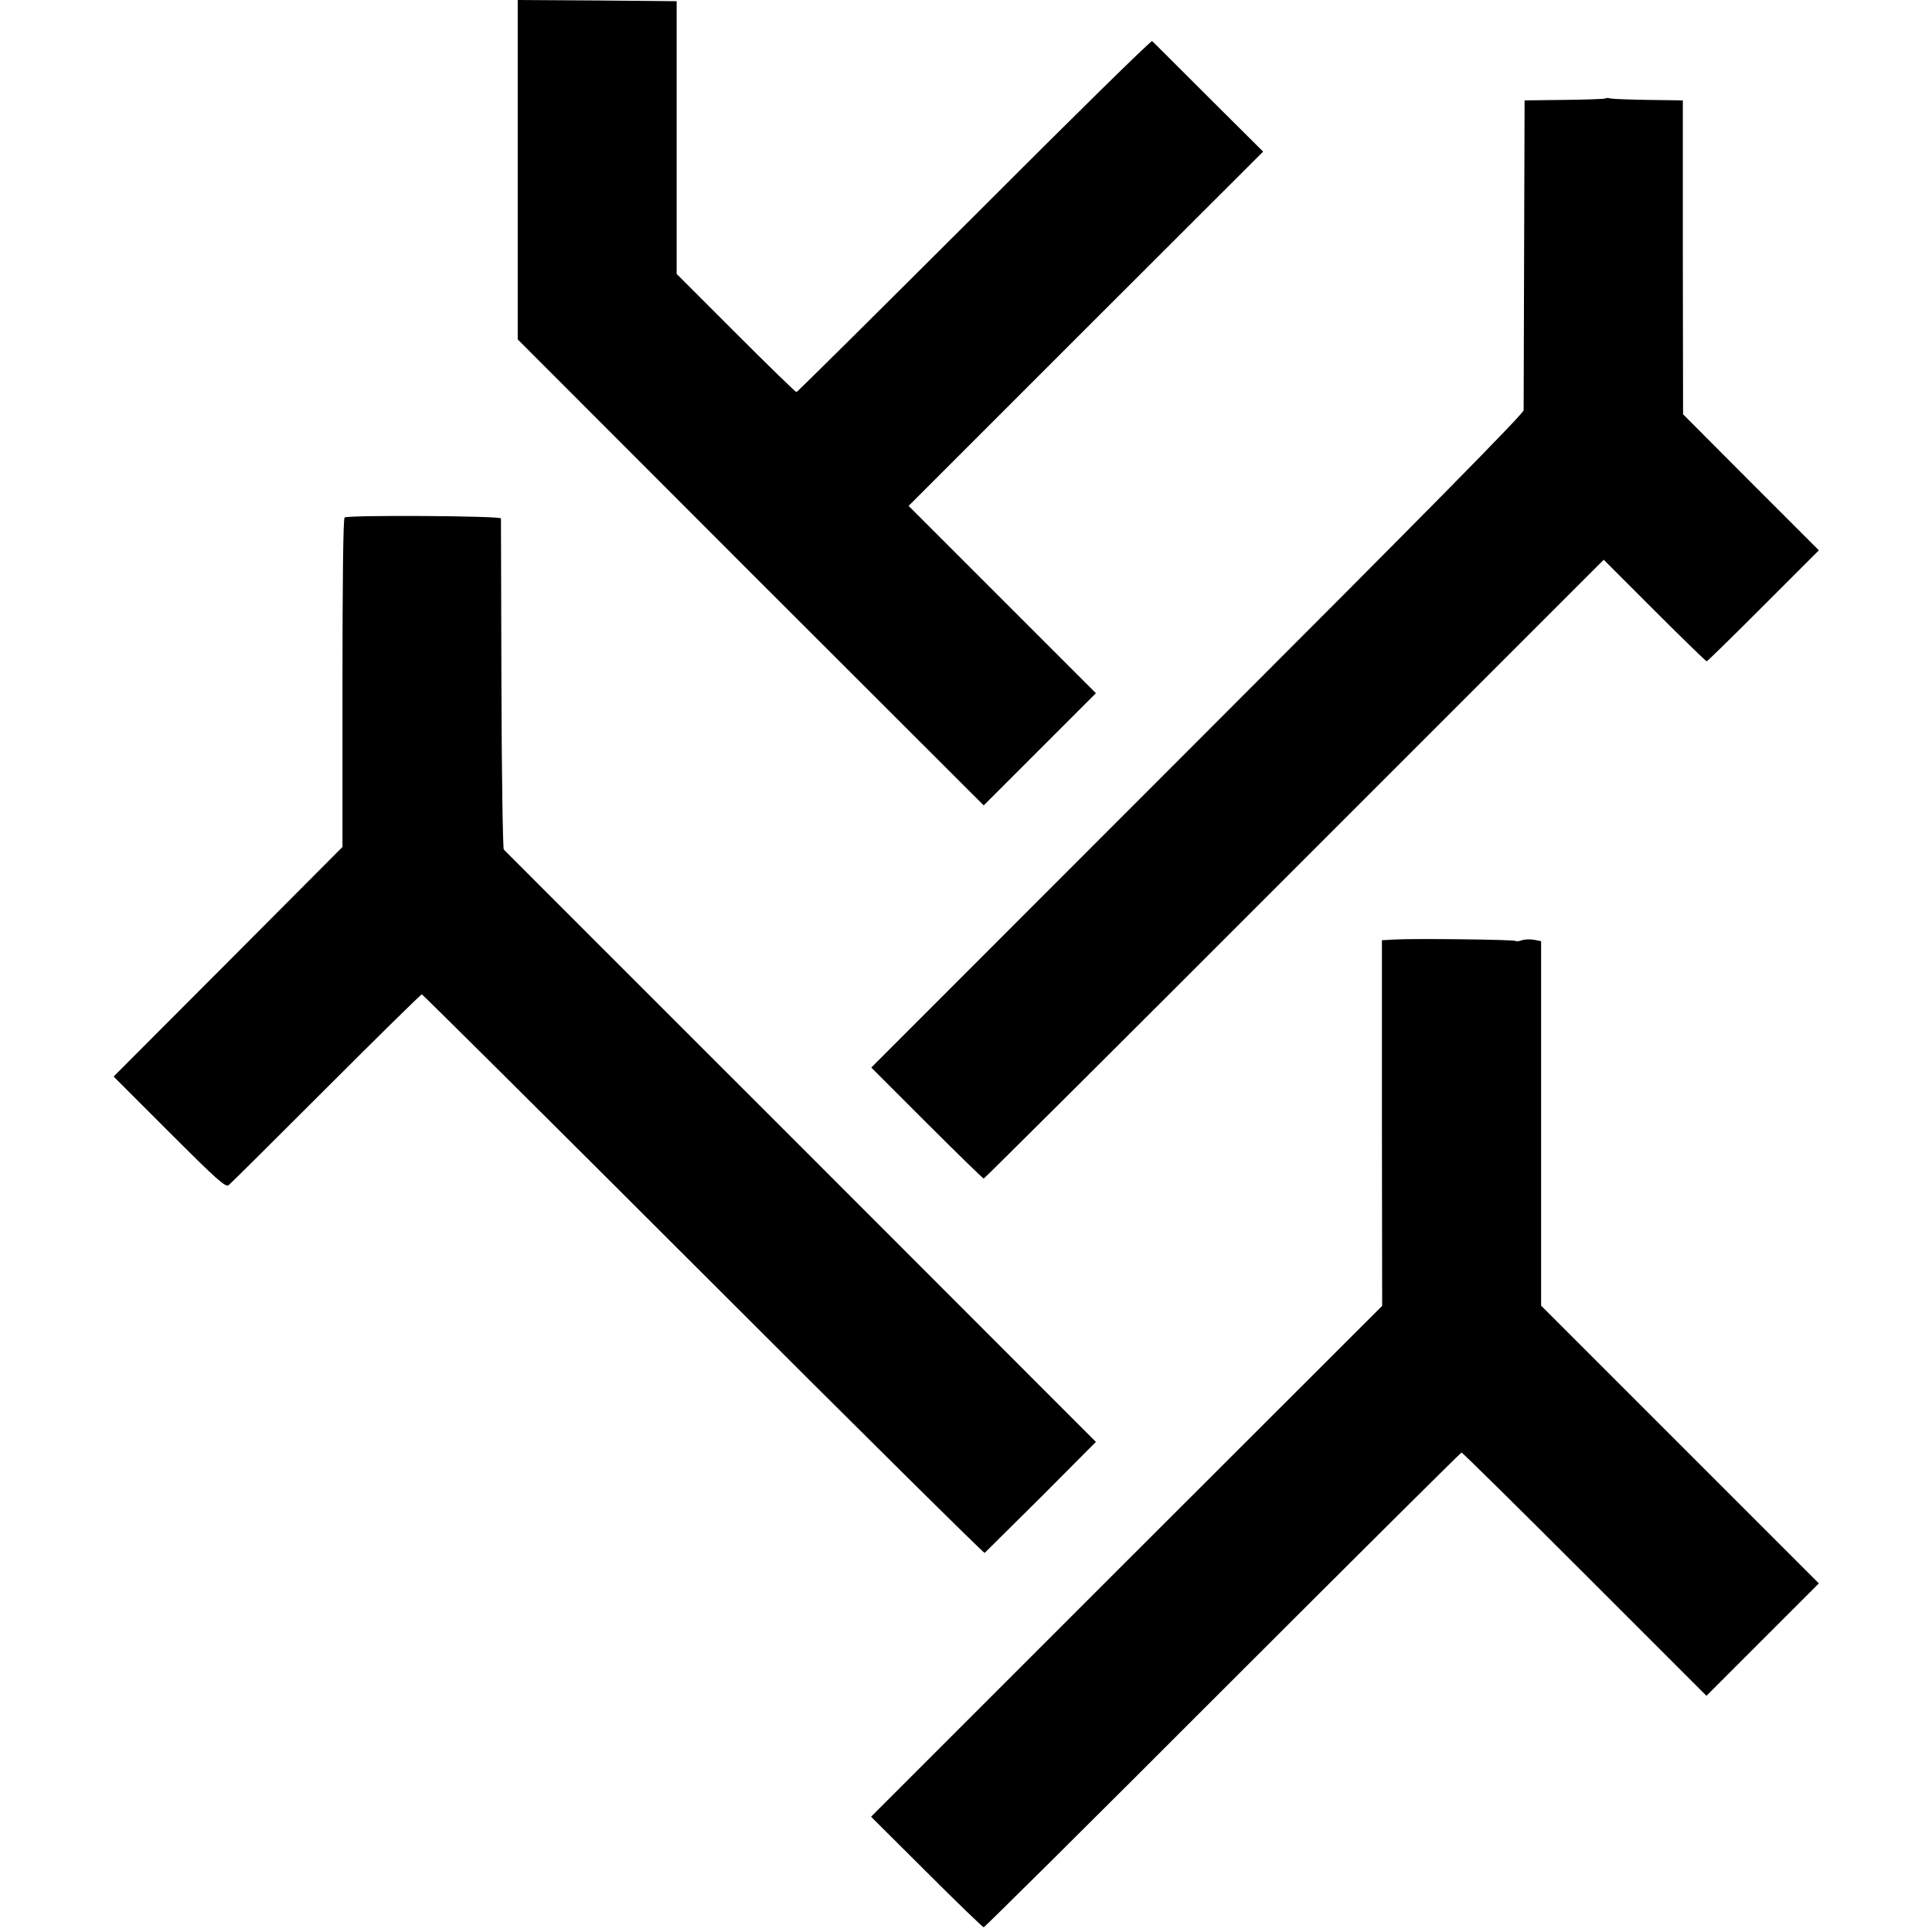
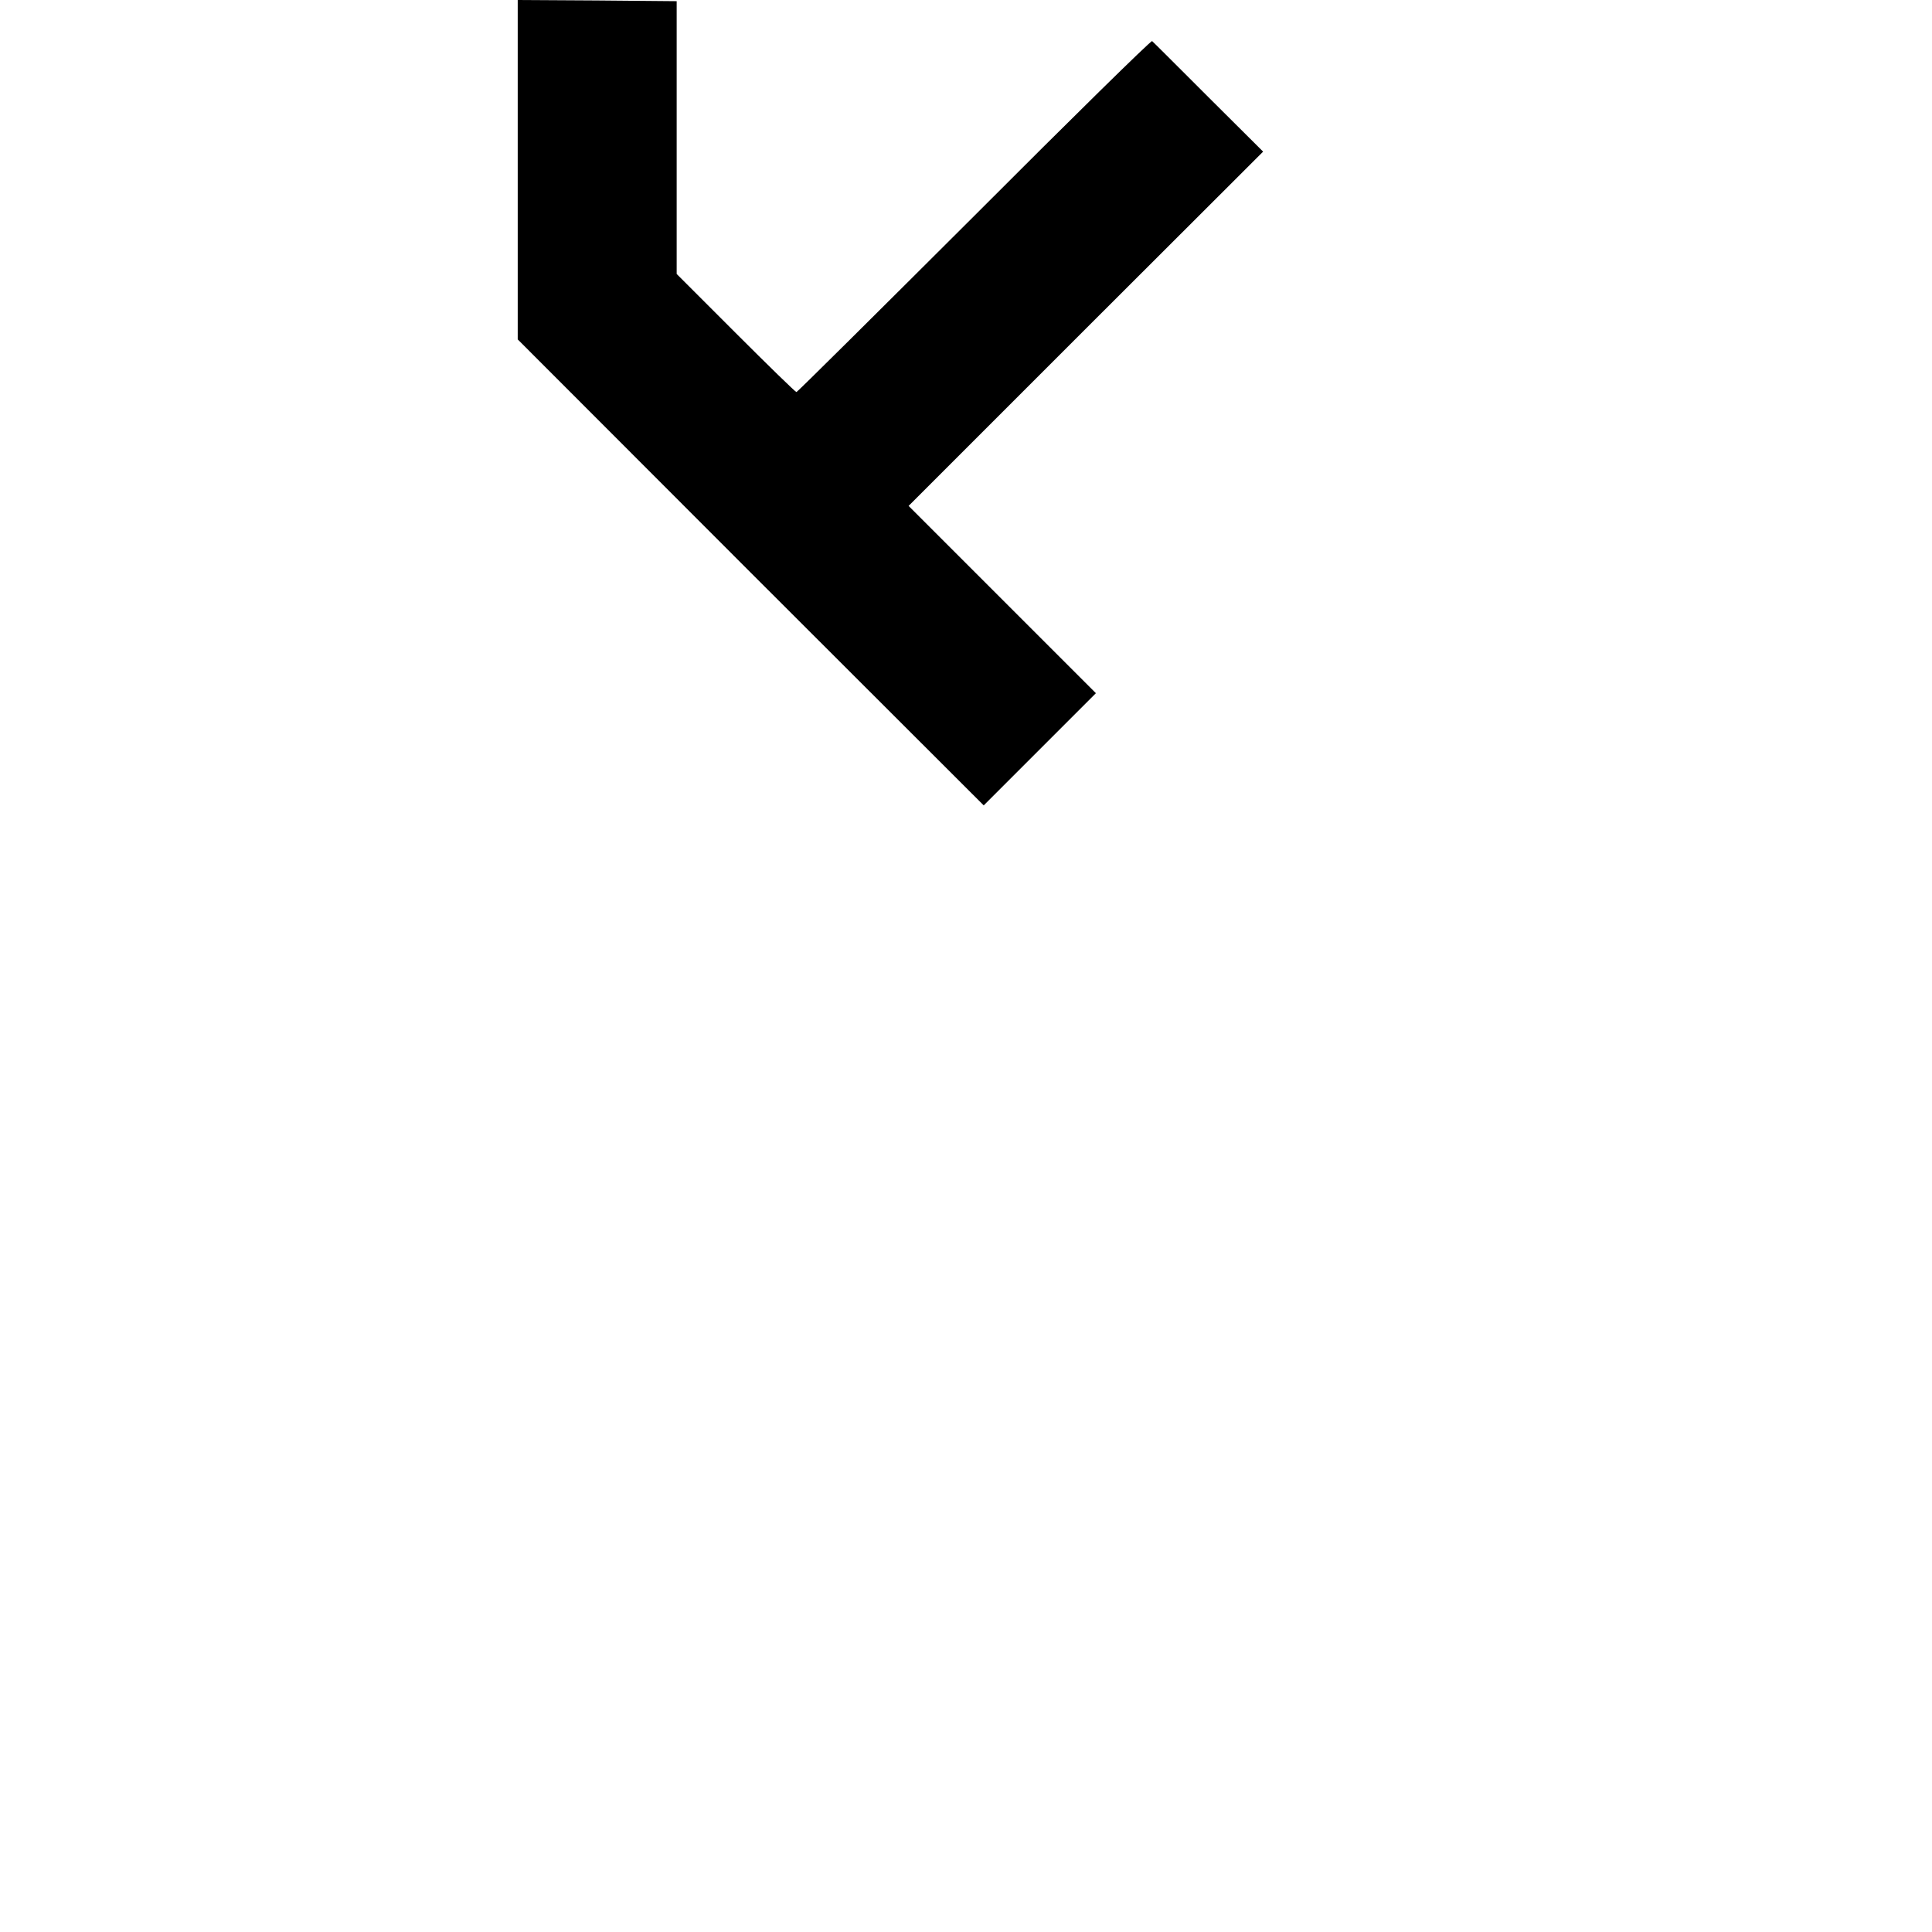
<svg xmlns="http://www.w3.org/2000/svg" version="1.0" width="818pt" height="818pt" viewBox="0 0 818 818" preserveAspectRatio="xMidYMid meet">
  <g transform="translate(0,818) scale(0.1,-0.1)" fill="#000000" stroke="none">
    <path d="M2192 7462 l0 -719 986 -987 987 -986 237 237 238 238 -396 396 -397 397 750 750 751 750 -232 231 c-127 127 -234 234 -238 237 -4 4 -343 -329 -753 -740 -411 -410 -749 -746 -753 -746 -4 0 -120 113 -257 250 l-250 250 0 578 0 577 -337 3 -336 2 0 -718z" />
-     <path d="M6797 7763 c-3 -2 -81 -5 -173 -6 l-169 -2 -2 -645 c-1 -355 -2 -655 -2 -667 -1 -15 -424 -444 -1382 -1402 l-1380 -1381 235 -235 c129 -129 238 -235 241 -235 3 0 595 589 1315 1310 l1310 1310 215 -215 c118 -118 218 -215 221 -215 3 0 111 106 240 235 l235 235 -288 288 -287 288 -1 665 0 664 -144 2 c-79 1 -152 4 -162 6 -10 3 -20 3 -22 0z" />
-     <path d="M1459 5989 c-6 -3 -9 -282 -9 -700 l0 -695 -484 -486 -485 -486 236 -236 c201 -201 238 -234 251 -224 9 7 195 192 414 411 218 218 400 397 404 397 3 0 540 -533 1192 -1185 652 -652 1188 -1183 1191 -1180 3 3 111 110 239 237 l232 233 -1249 1250 c-688 687 -1254 1254 -1258 1258 -4 5 -9 320 -10 700 -1 381 -2 697 -2 702 -1 11 -645 15 -662 4z" />
-     <path d="M5903 4202 l-52 -3 0 -774 1 -774 -1082 -1081 -1082 -1082 235 -234 c129 -129 238 -234 242 -234 4 0 460 452 1012 1005 553 553 1008 1005 1011 1005 4 0 239 -232 522 -515 l515 -515 238 238 238 238 -588 588 -588 588 0 771 0 772 -30 6 c-17 3 -40 2 -51 -2 -12 -4 -24 -6 -27 -3 -5 6 -434 11 -514 6z" />
  </g>
</svg>